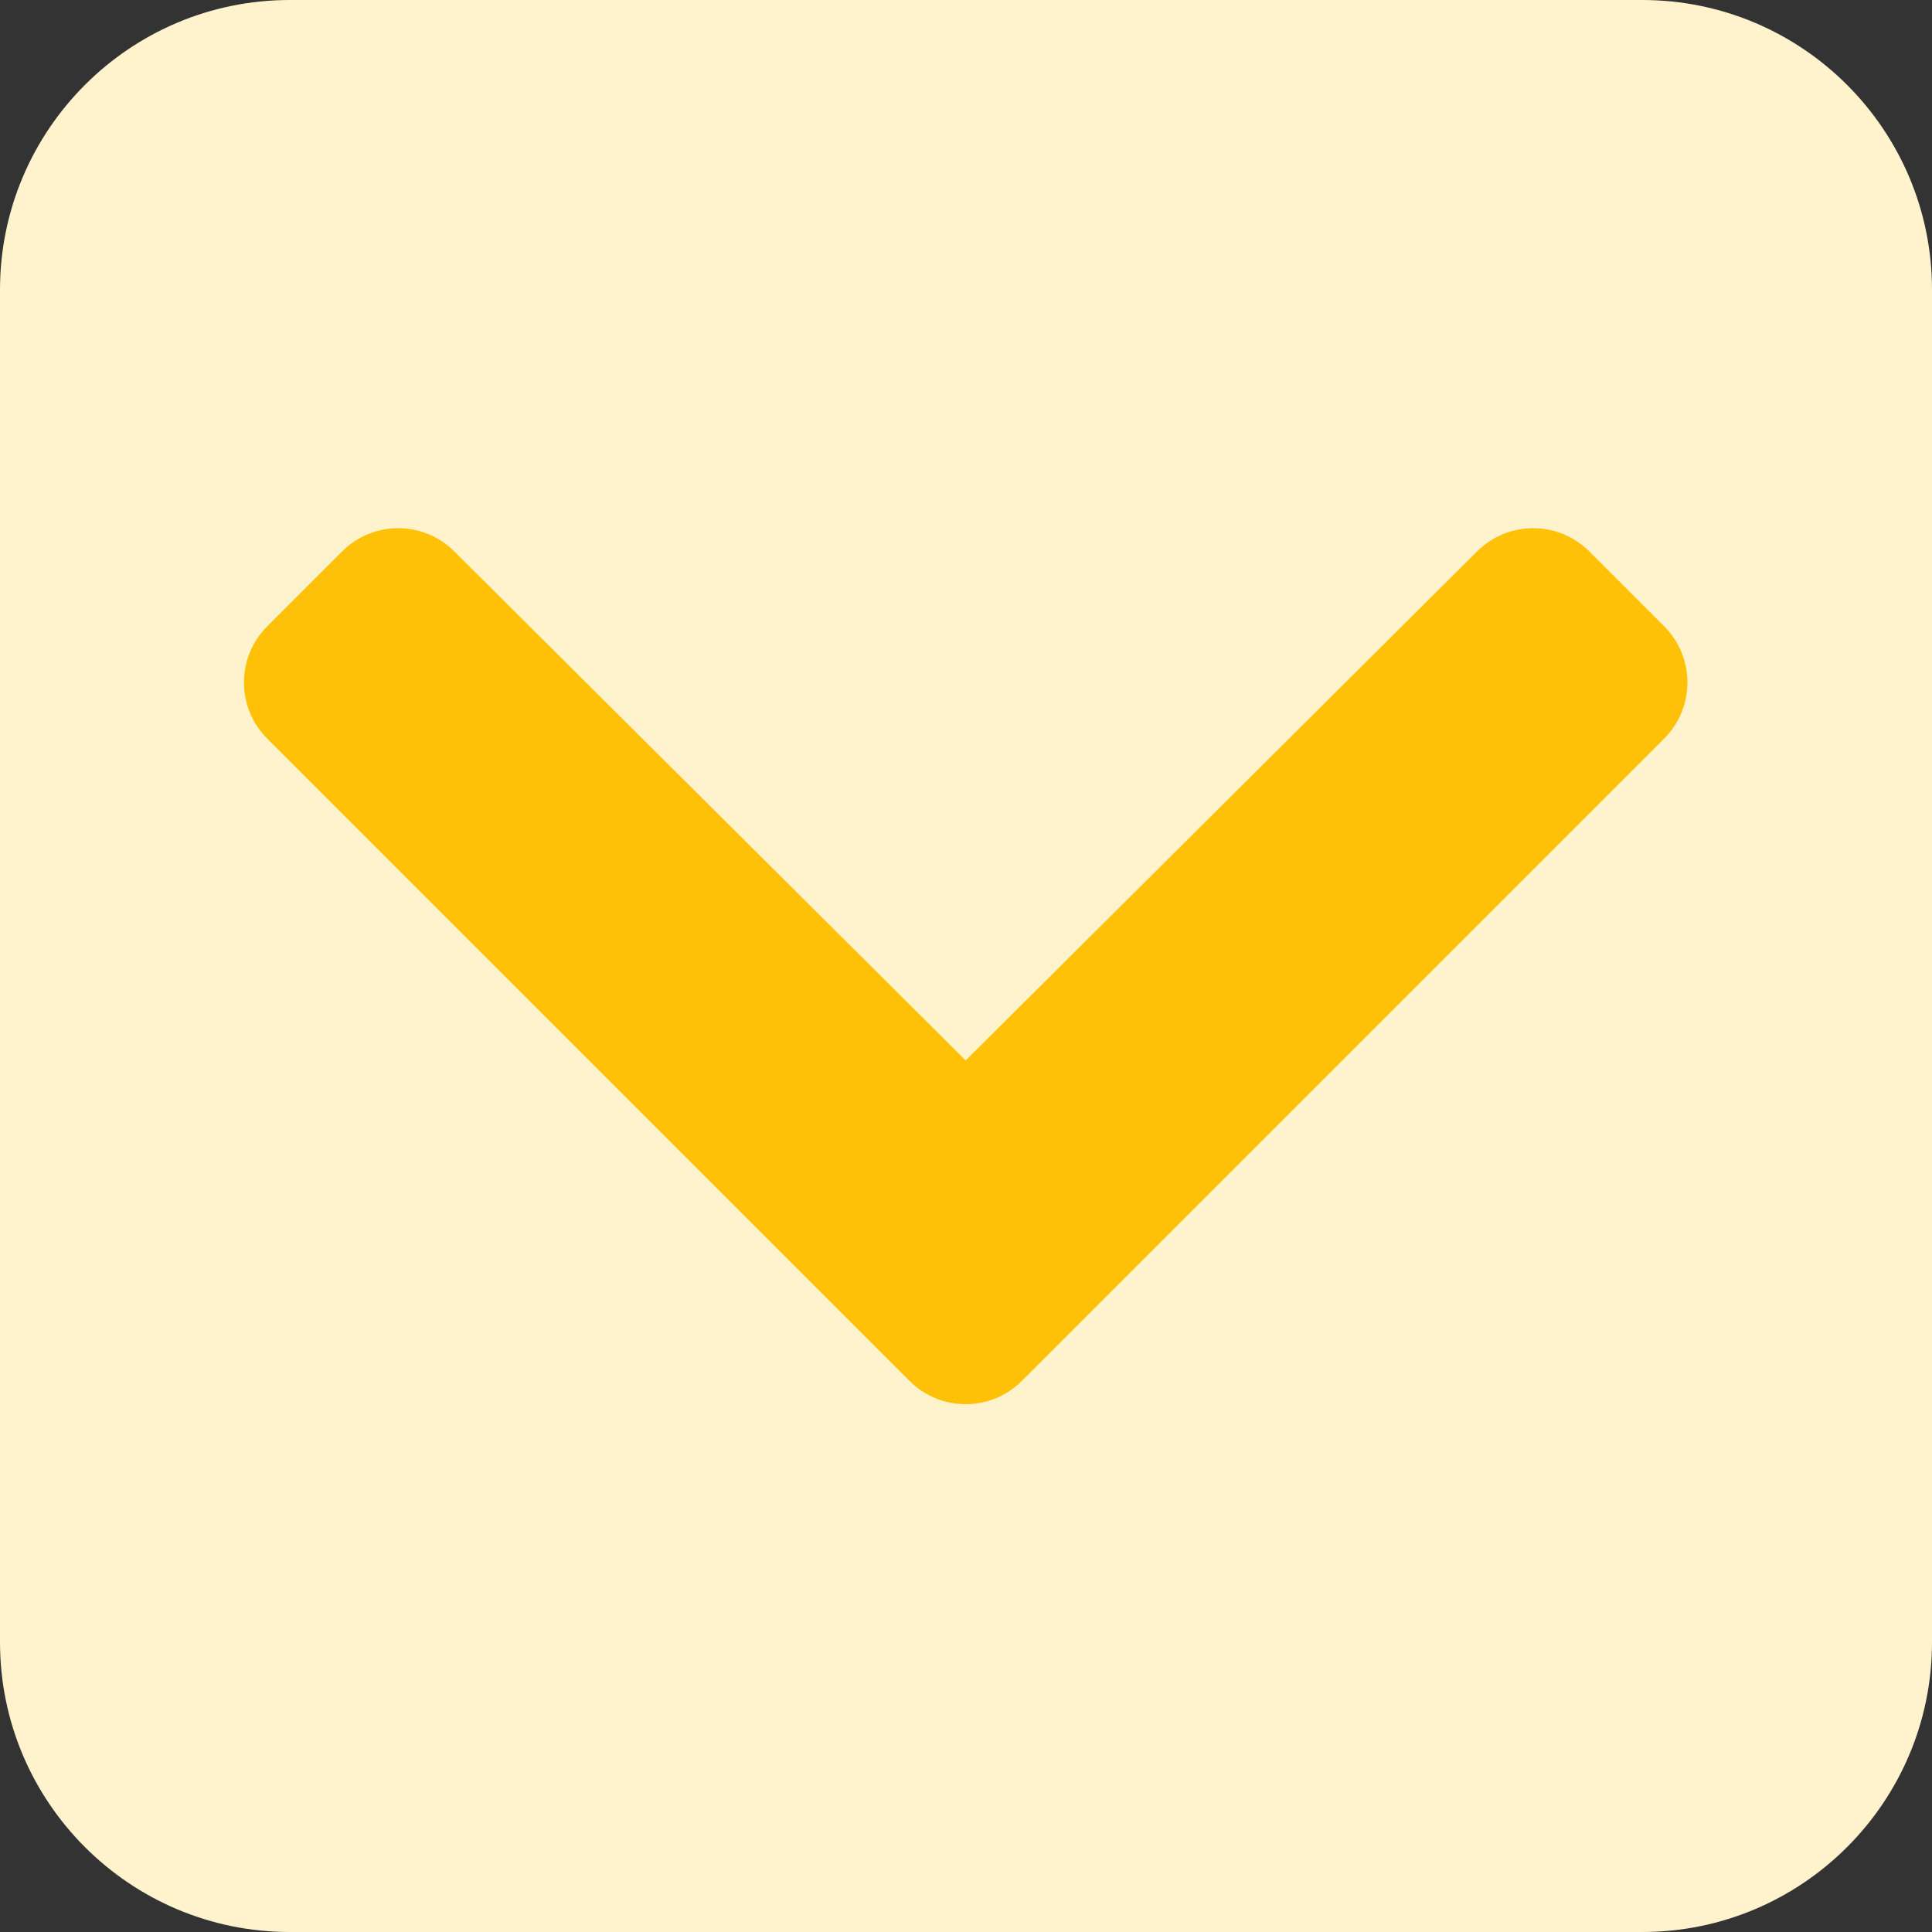
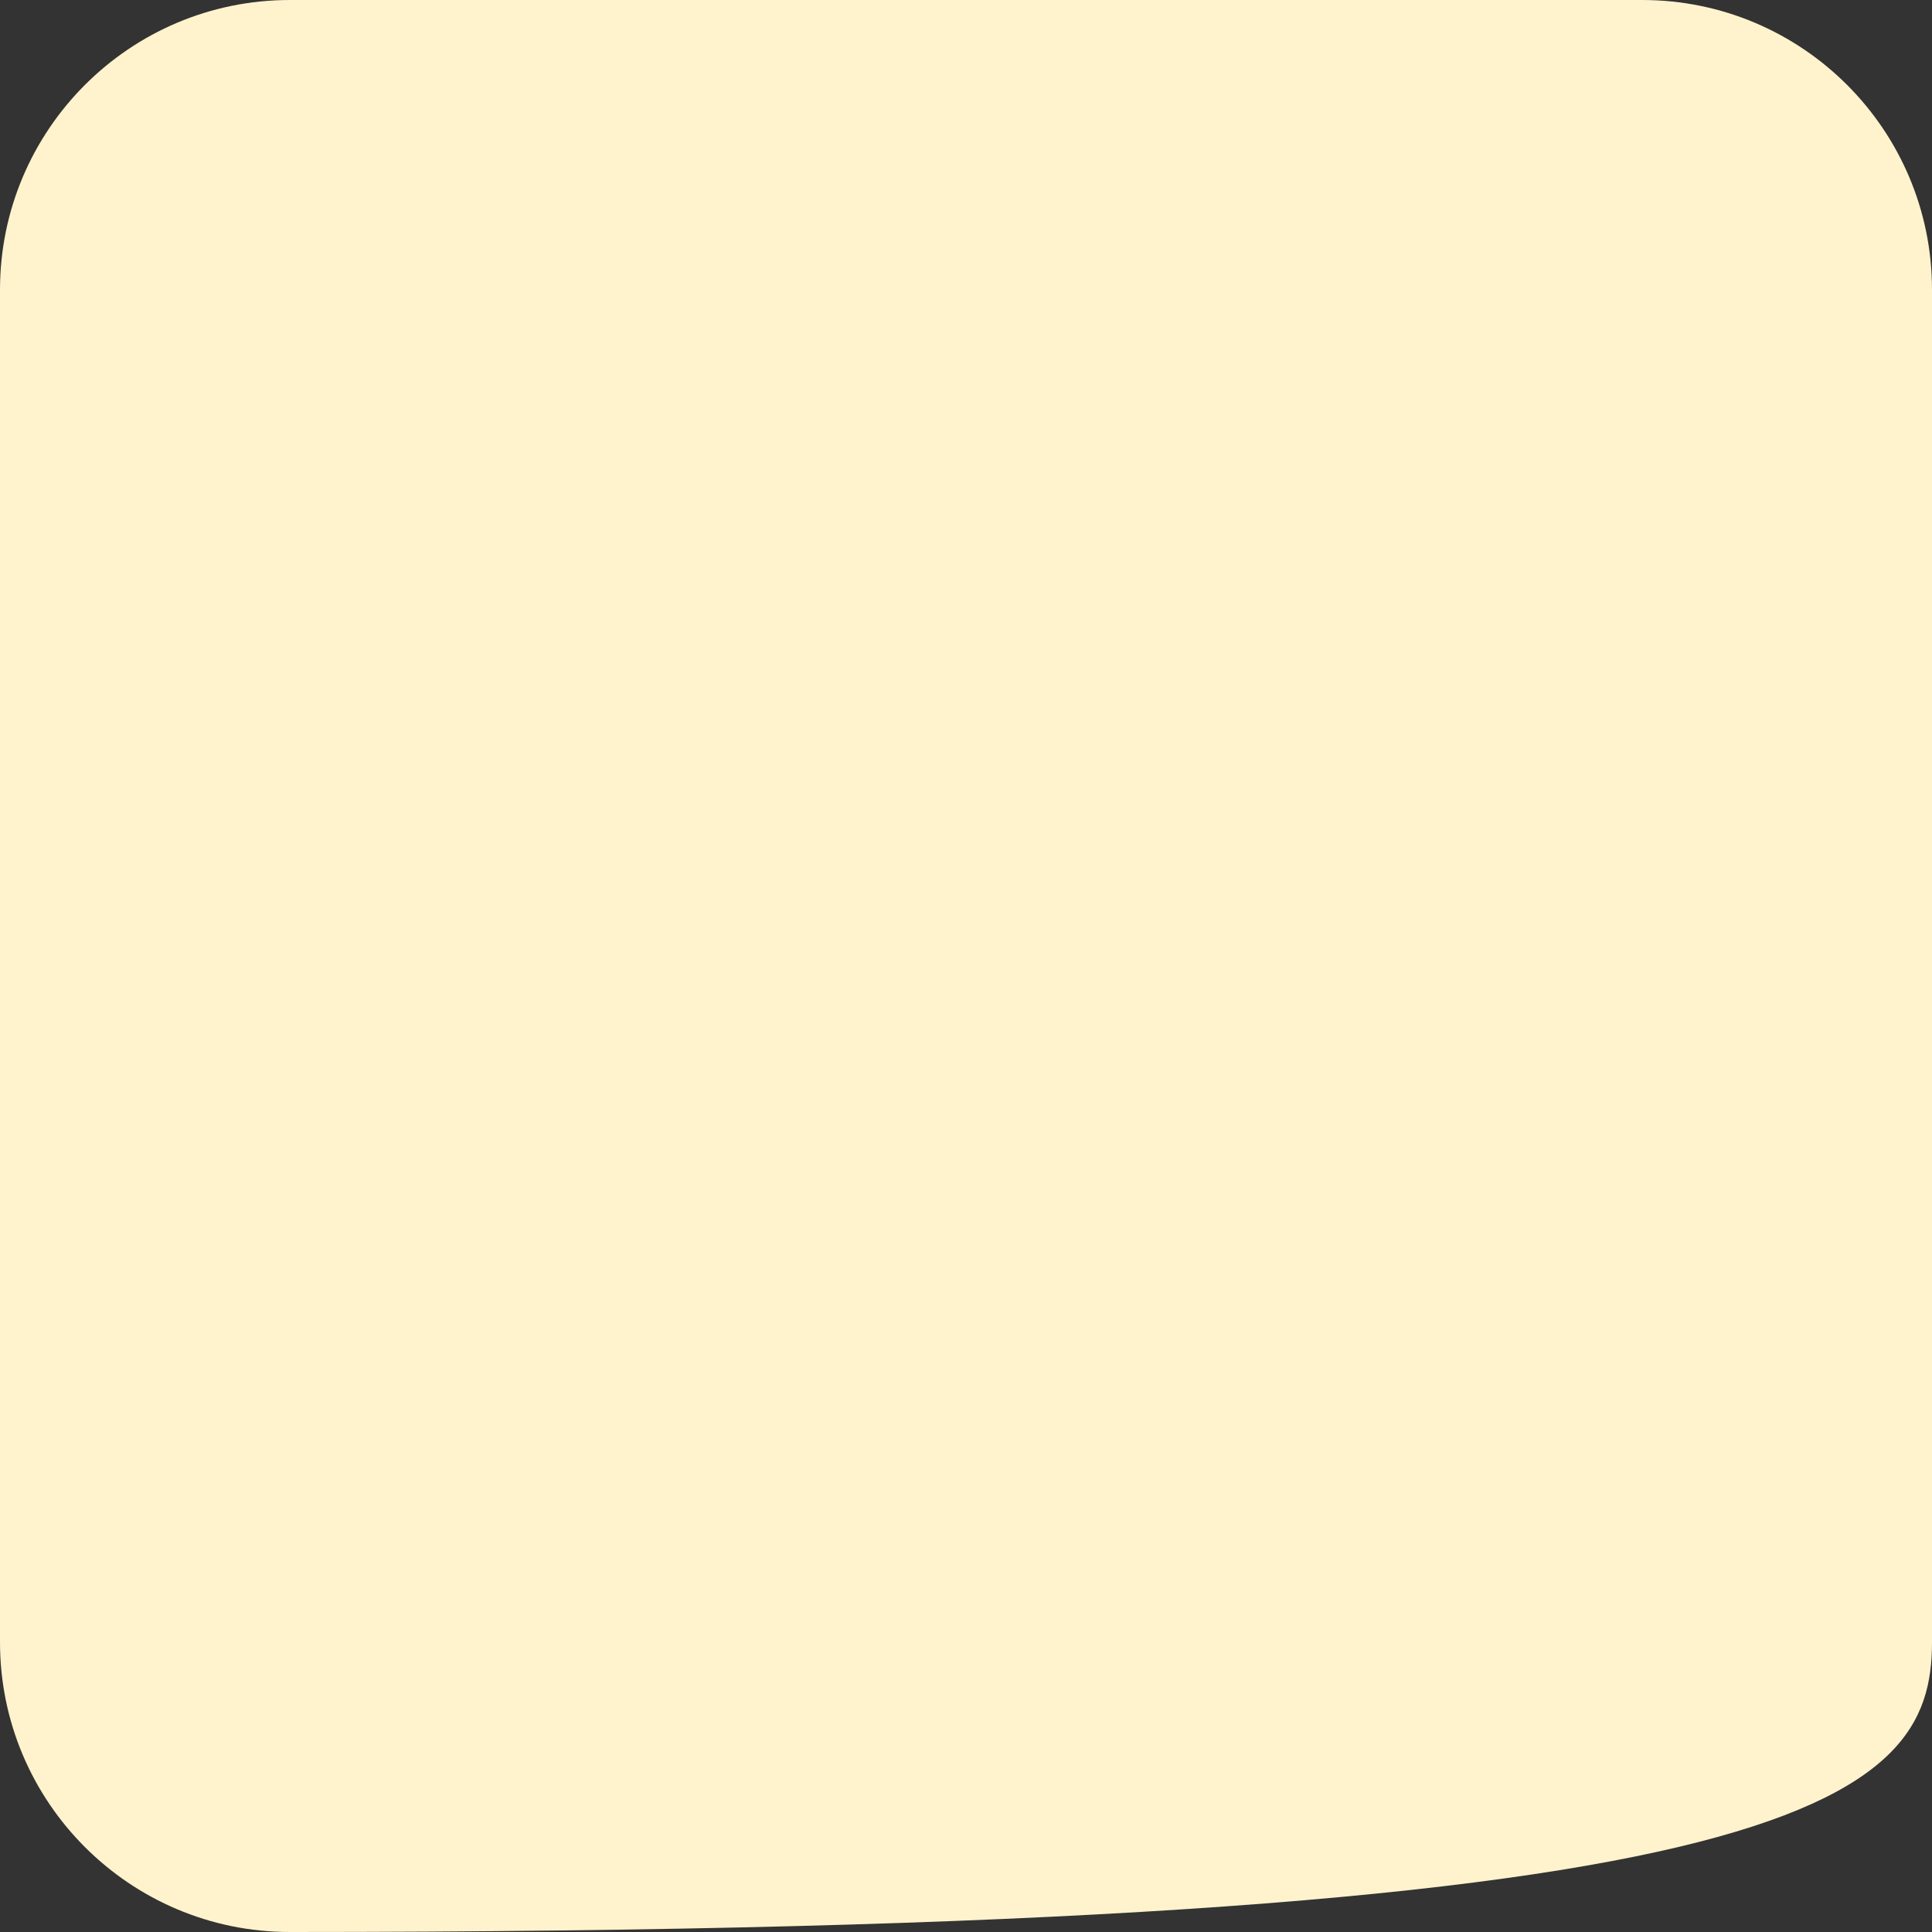
<svg xmlns="http://www.w3.org/2000/svg" width="100%" height="100%" viewBox="0 0 128 128" version="1.1" xml:space="preserve" style="fill-rule:evenodd;clip-rule:evenodd;stroke-linejoin:round;stroke-miterlimit:2;">
  <rect x="0" y="0" width="128" height="128" fill="#333333" stroke="none" />
  <g id="allocated_ip">
-     <path d="M128,19.2C128,8.603 119.397,0 108.8,0L19.2,0C8.603,0 0,8.603 0,19.2L0,108.8C0,119.397 8.603,128 19.2,128L108.8,128C119.397,128 128,119.397 128,108.8L128,19.2Z" style="fill:rgb(255,243,205);" />
+     <path d="M128,19.2C128,8.603 119.397,0 108.8,0L19.2,0C8.603,0 0,8.603 0,19.2L0,108.8C0,119.397 8.603,128 19.2,128C119.397,128 128,119.397 128,108.8L128,19.2Z" style="fill:rgb(255,243,205);" />
    <g transform="matrix(1.34051e-17,0.219,-0.219,1.34051e-17,120.044,28.973)">
-       <path d="M285.476,272.971L91.132,467.314C81.759,476.687 66.563,476.687 57.191,467.314L34.524,444.647C25.167,435.29 25.149,420.125 34.484,410.746L188.505,256L34.484,101.255C25.149,91.876 25.167,76.711 34.524,67.354L57.191,44.687C66.564,35.314 81.76,35.314 91.132,44.687L285.475,239.03C294.848,248.402 294.848,263.598 285.476,272.971Z" style="fill:rgb(255,193,7);fill-rule:nonzero;" />
-     </g>
+       </g>
  </g>
</svg>